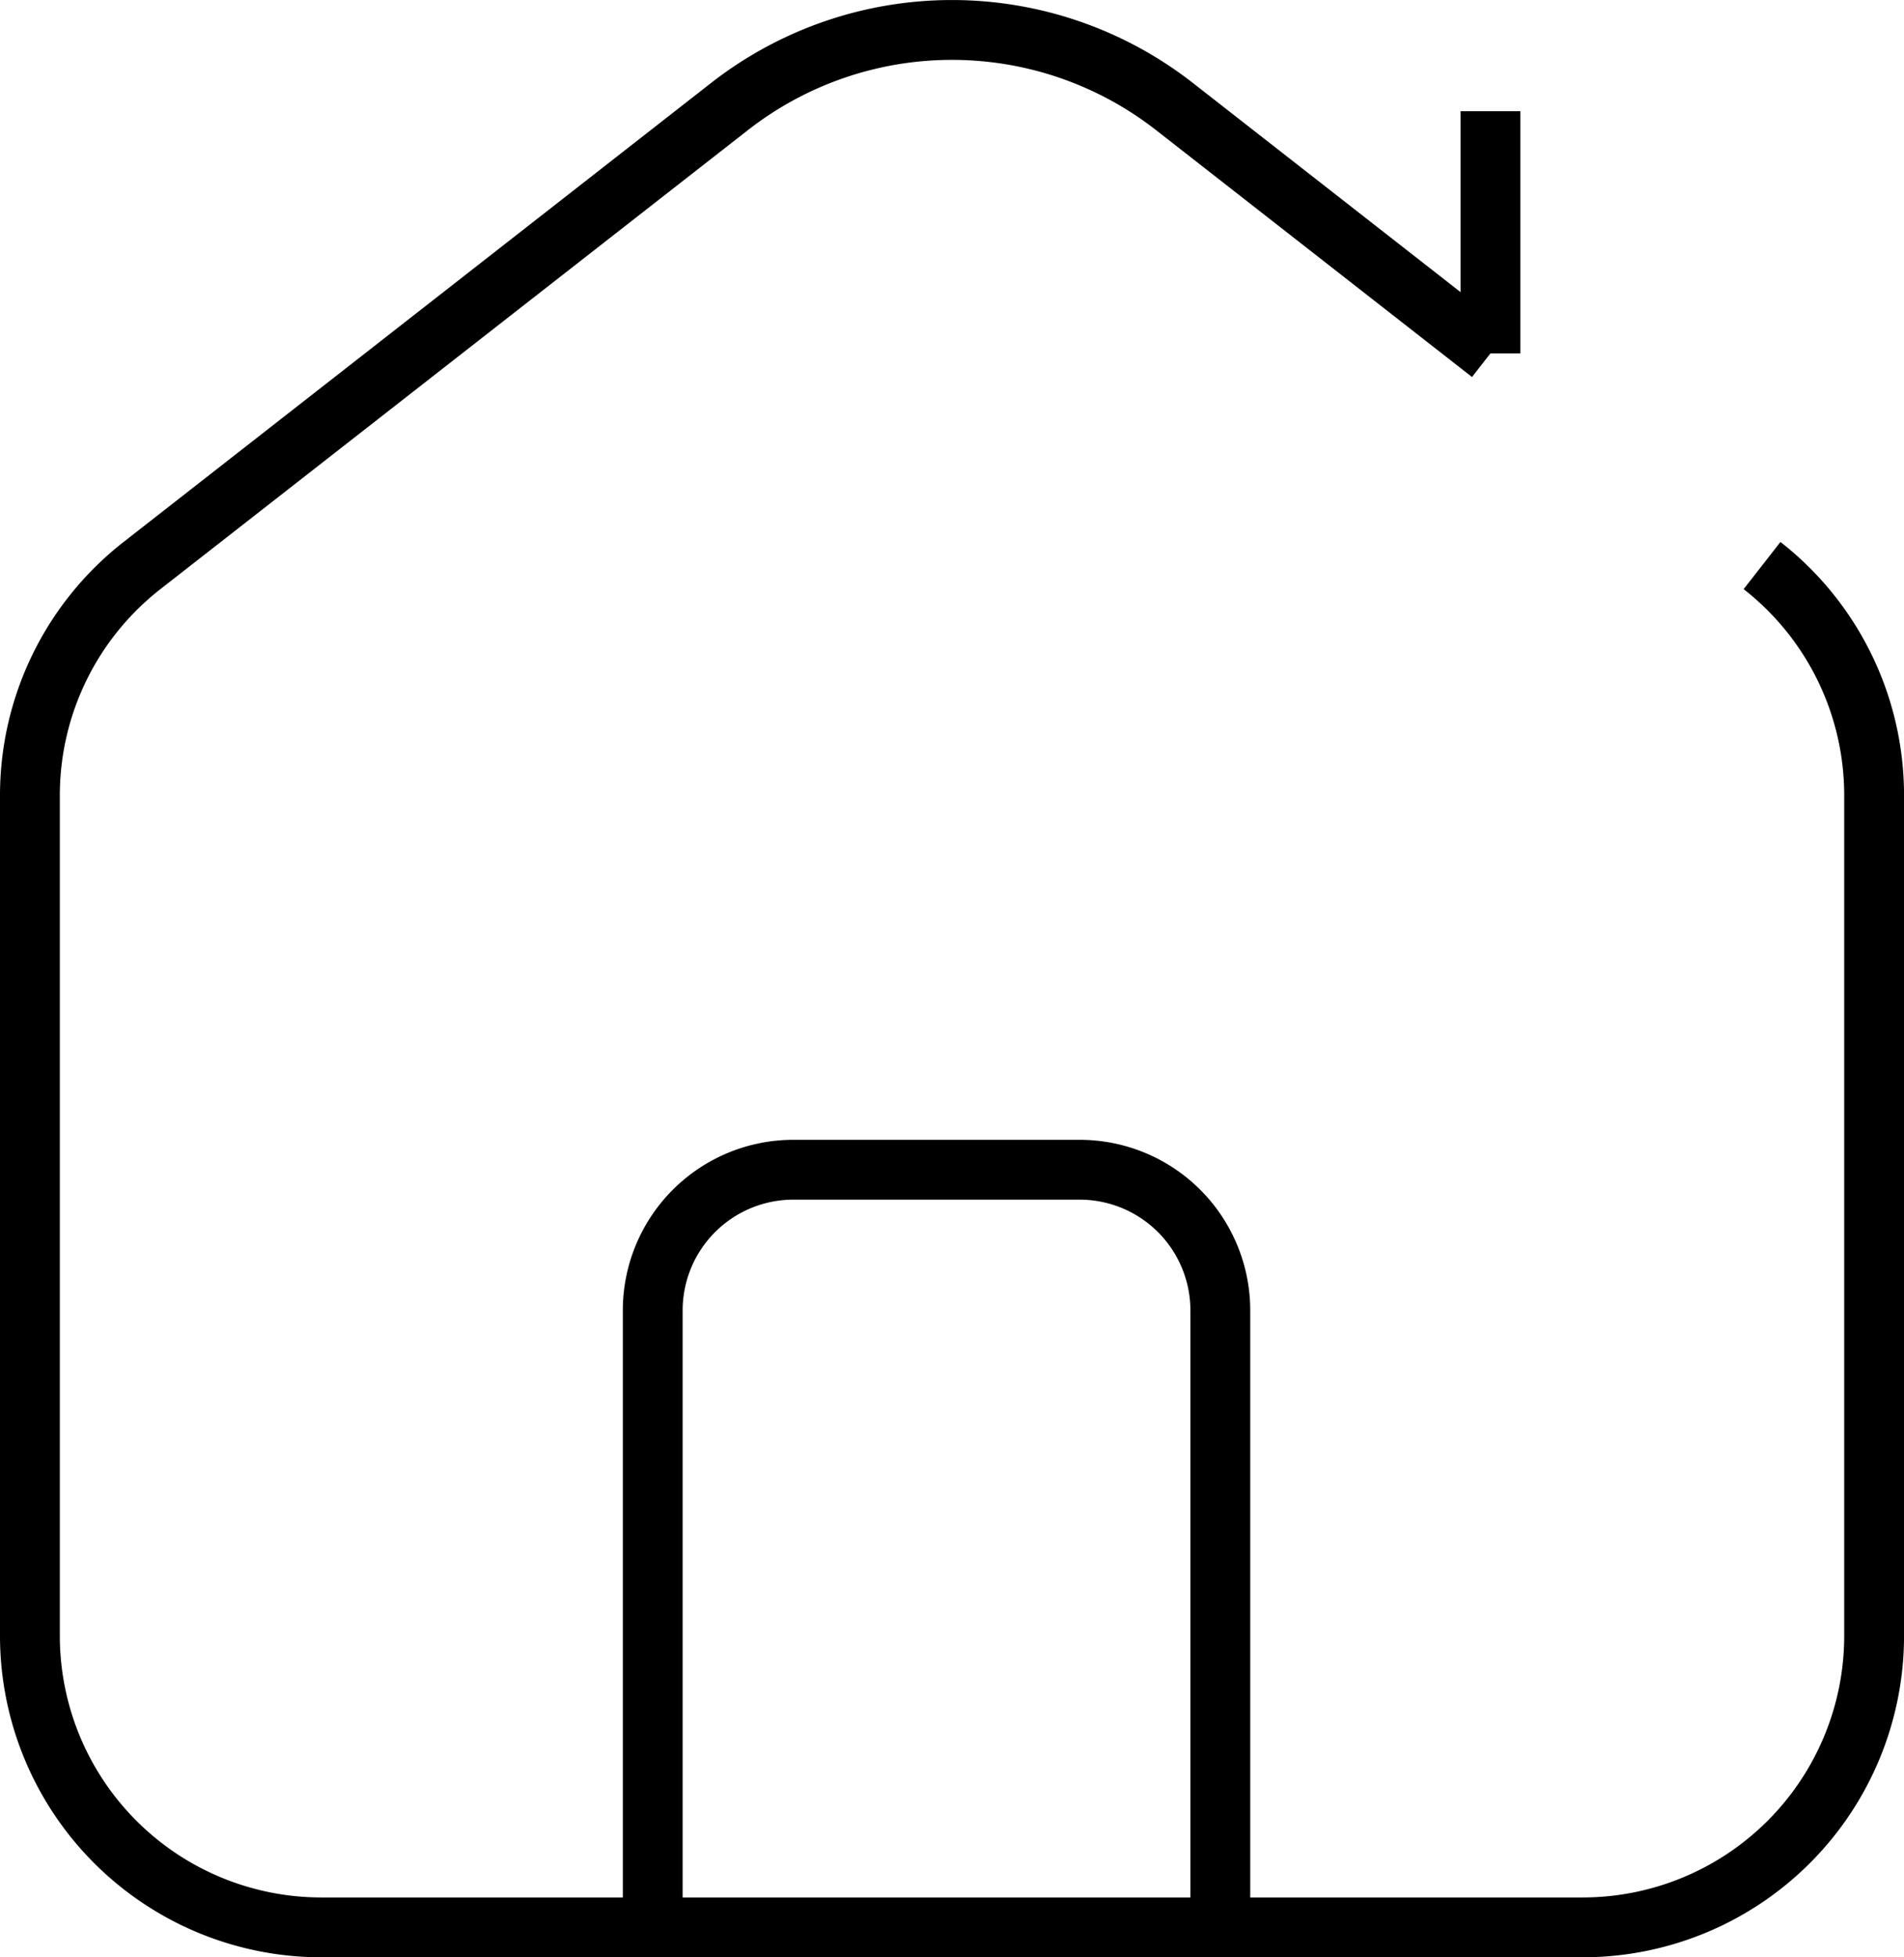
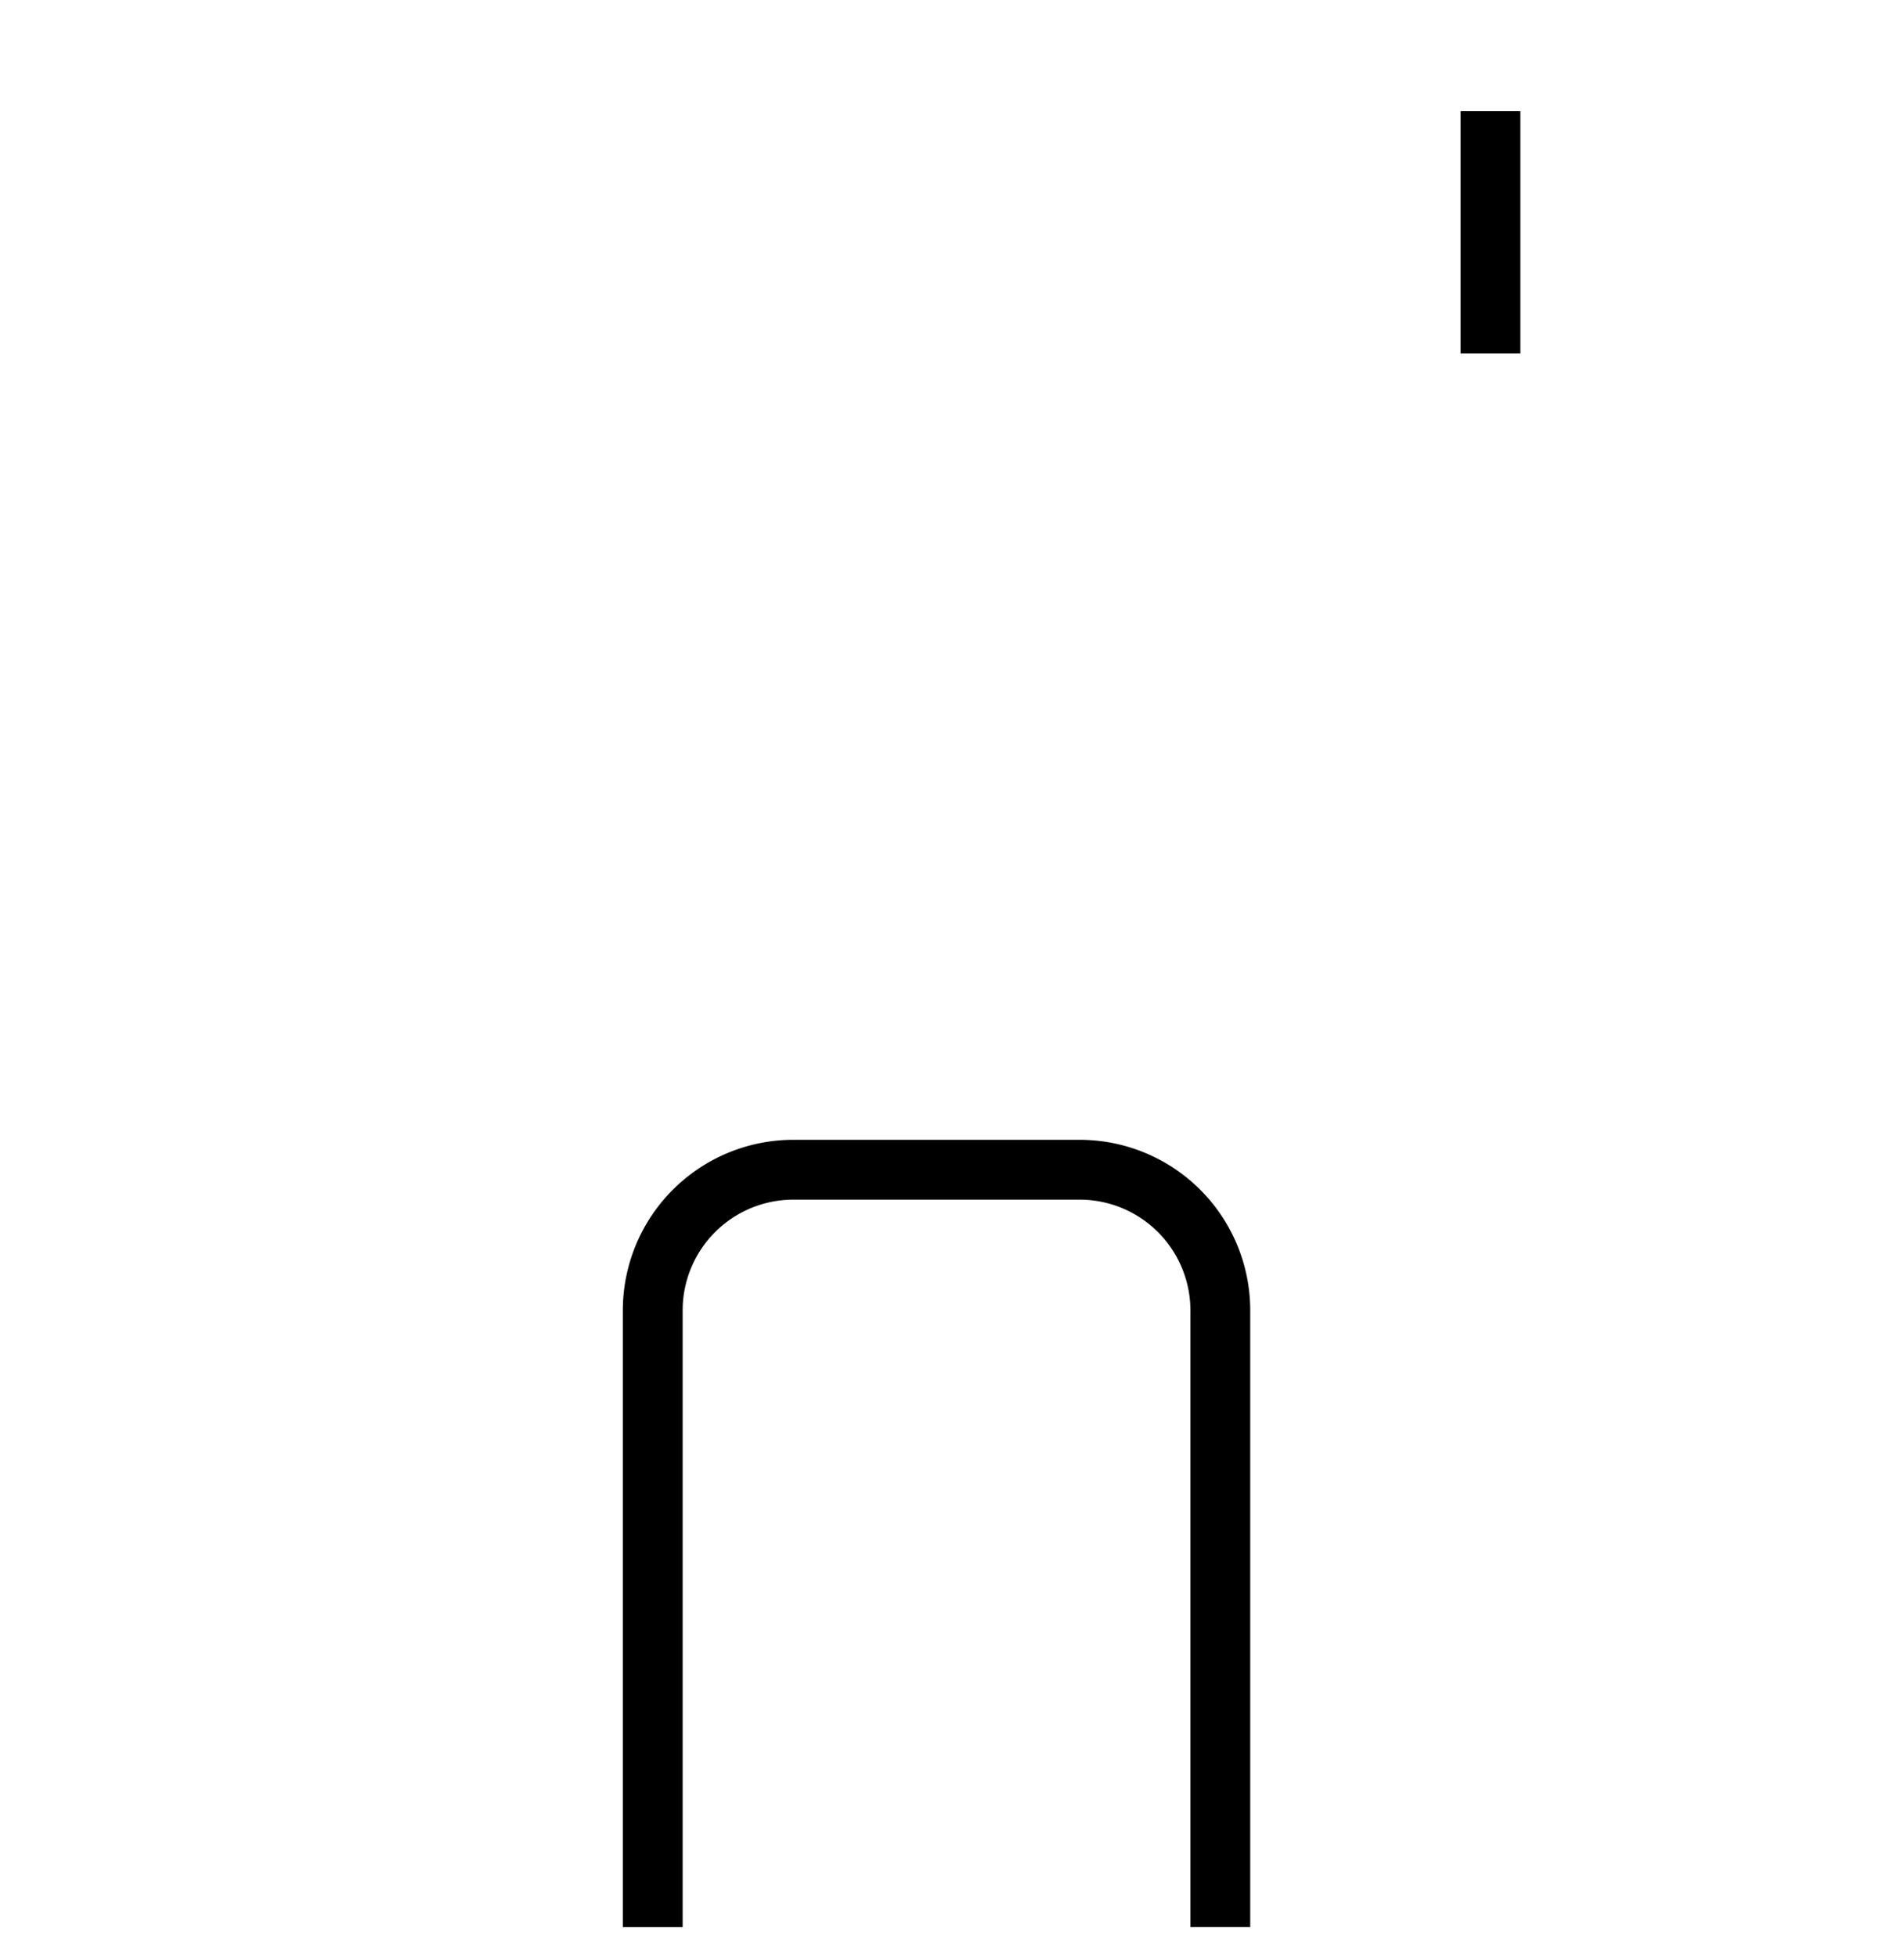
<svg xmlns="http://www.w3.org/2000/svg" width="47.736" height="49.062" viewBox="0 0 47.736 49.062">
  <g data-name="Grupo 9516">
-     <path data-name="Trazado 7018" d="M117.6 108.7a7.309 7.309 0 0 1 2.81 5.76v21.066a7.309 7.309 0 0 1-7.309 7.309H81.482a7.309 7.309 0 0 1-7.309-7.309V114.46a7.309 7.309 0 0 1 2.81-5.76l14.729-11.505a9.063 9.063 0 0 1 11.157 0l7.921 6.188" transform="translate(-73.423 -94.524)" style="fill:none;stroke:#000;stroke-miterlimit:10;stroke-width:1.5px" />
    <path data-name="Línea 612" transform="translate(37.368 2.788)" style="fill:none;stroke:#000;stroke-miterlimit:10;stroke-width:1.5px" d="M0 6.07V0" />
    <path data-name="Trazado 7019" d="M191.135 328.251v-15.459a3.527 3.527 0 0 1 3.526-3.526h7.178a3.527 3.527 0 0 1 3.526 3.526v15.458" transform="translate(-174.77 -279.946)" style="fill:none;stroke:#000;stroke-miterlimit:10;stroke-width:1.5px" />
  </g>
</svg>